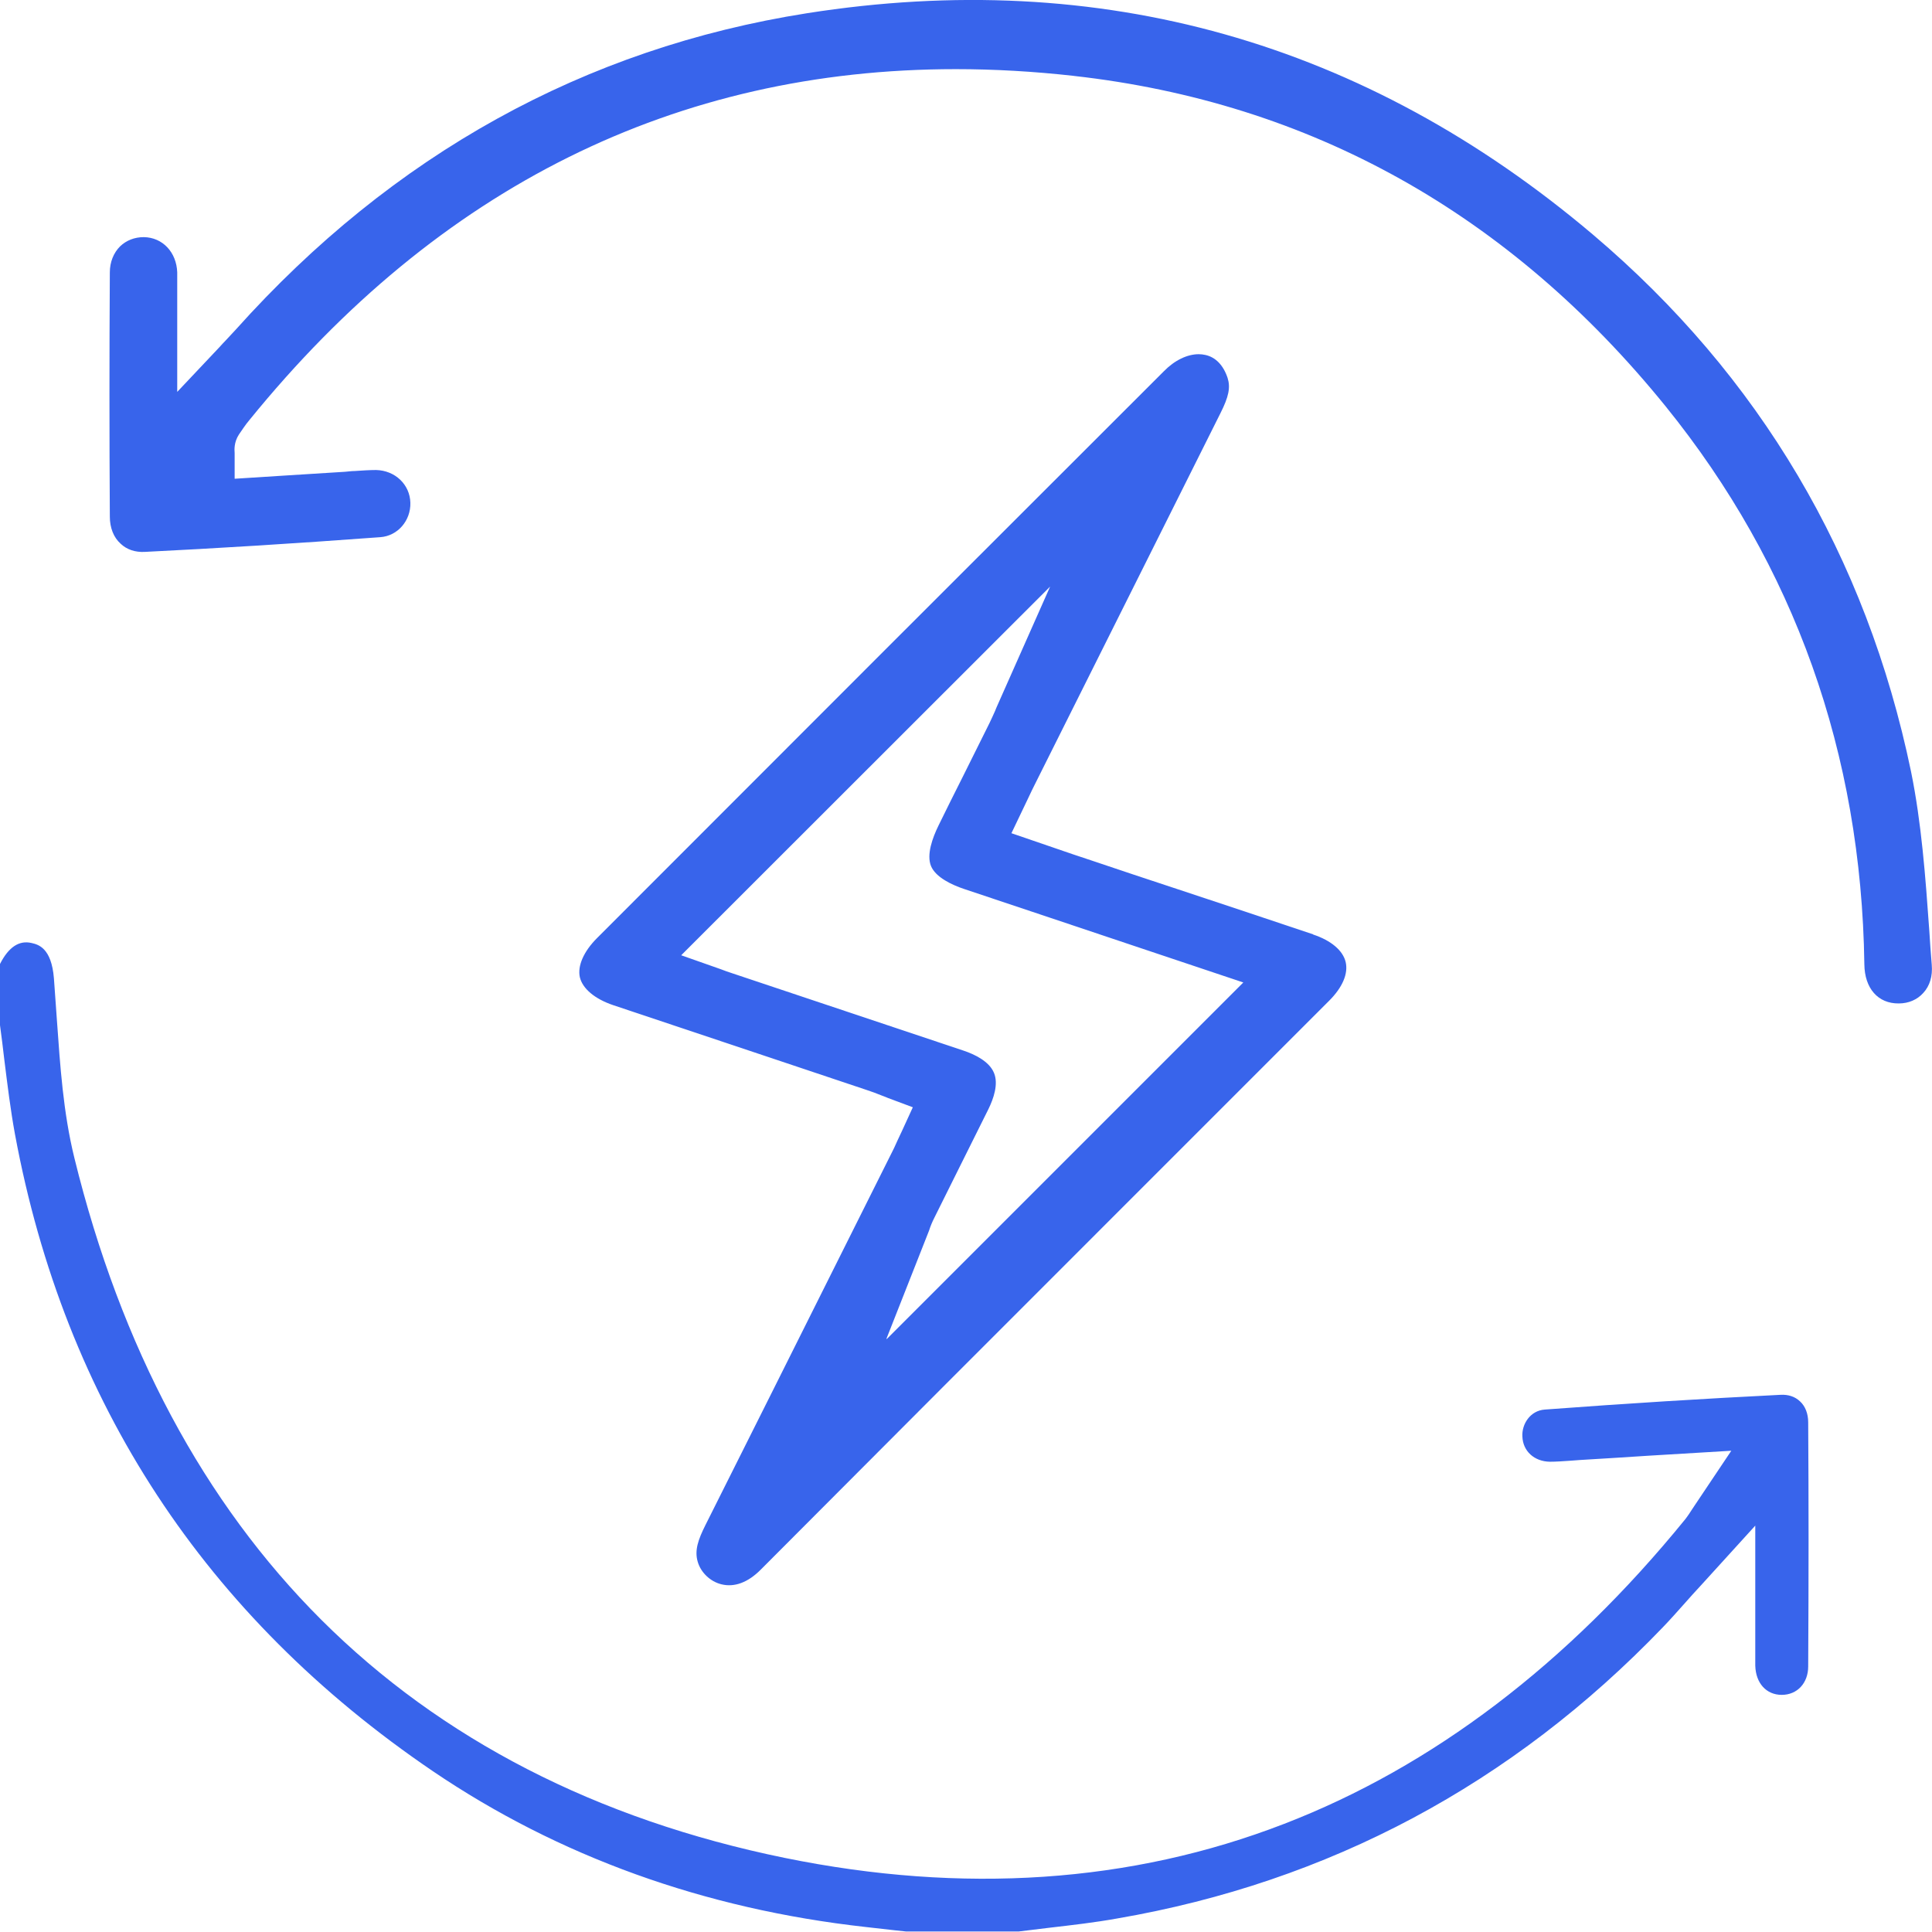
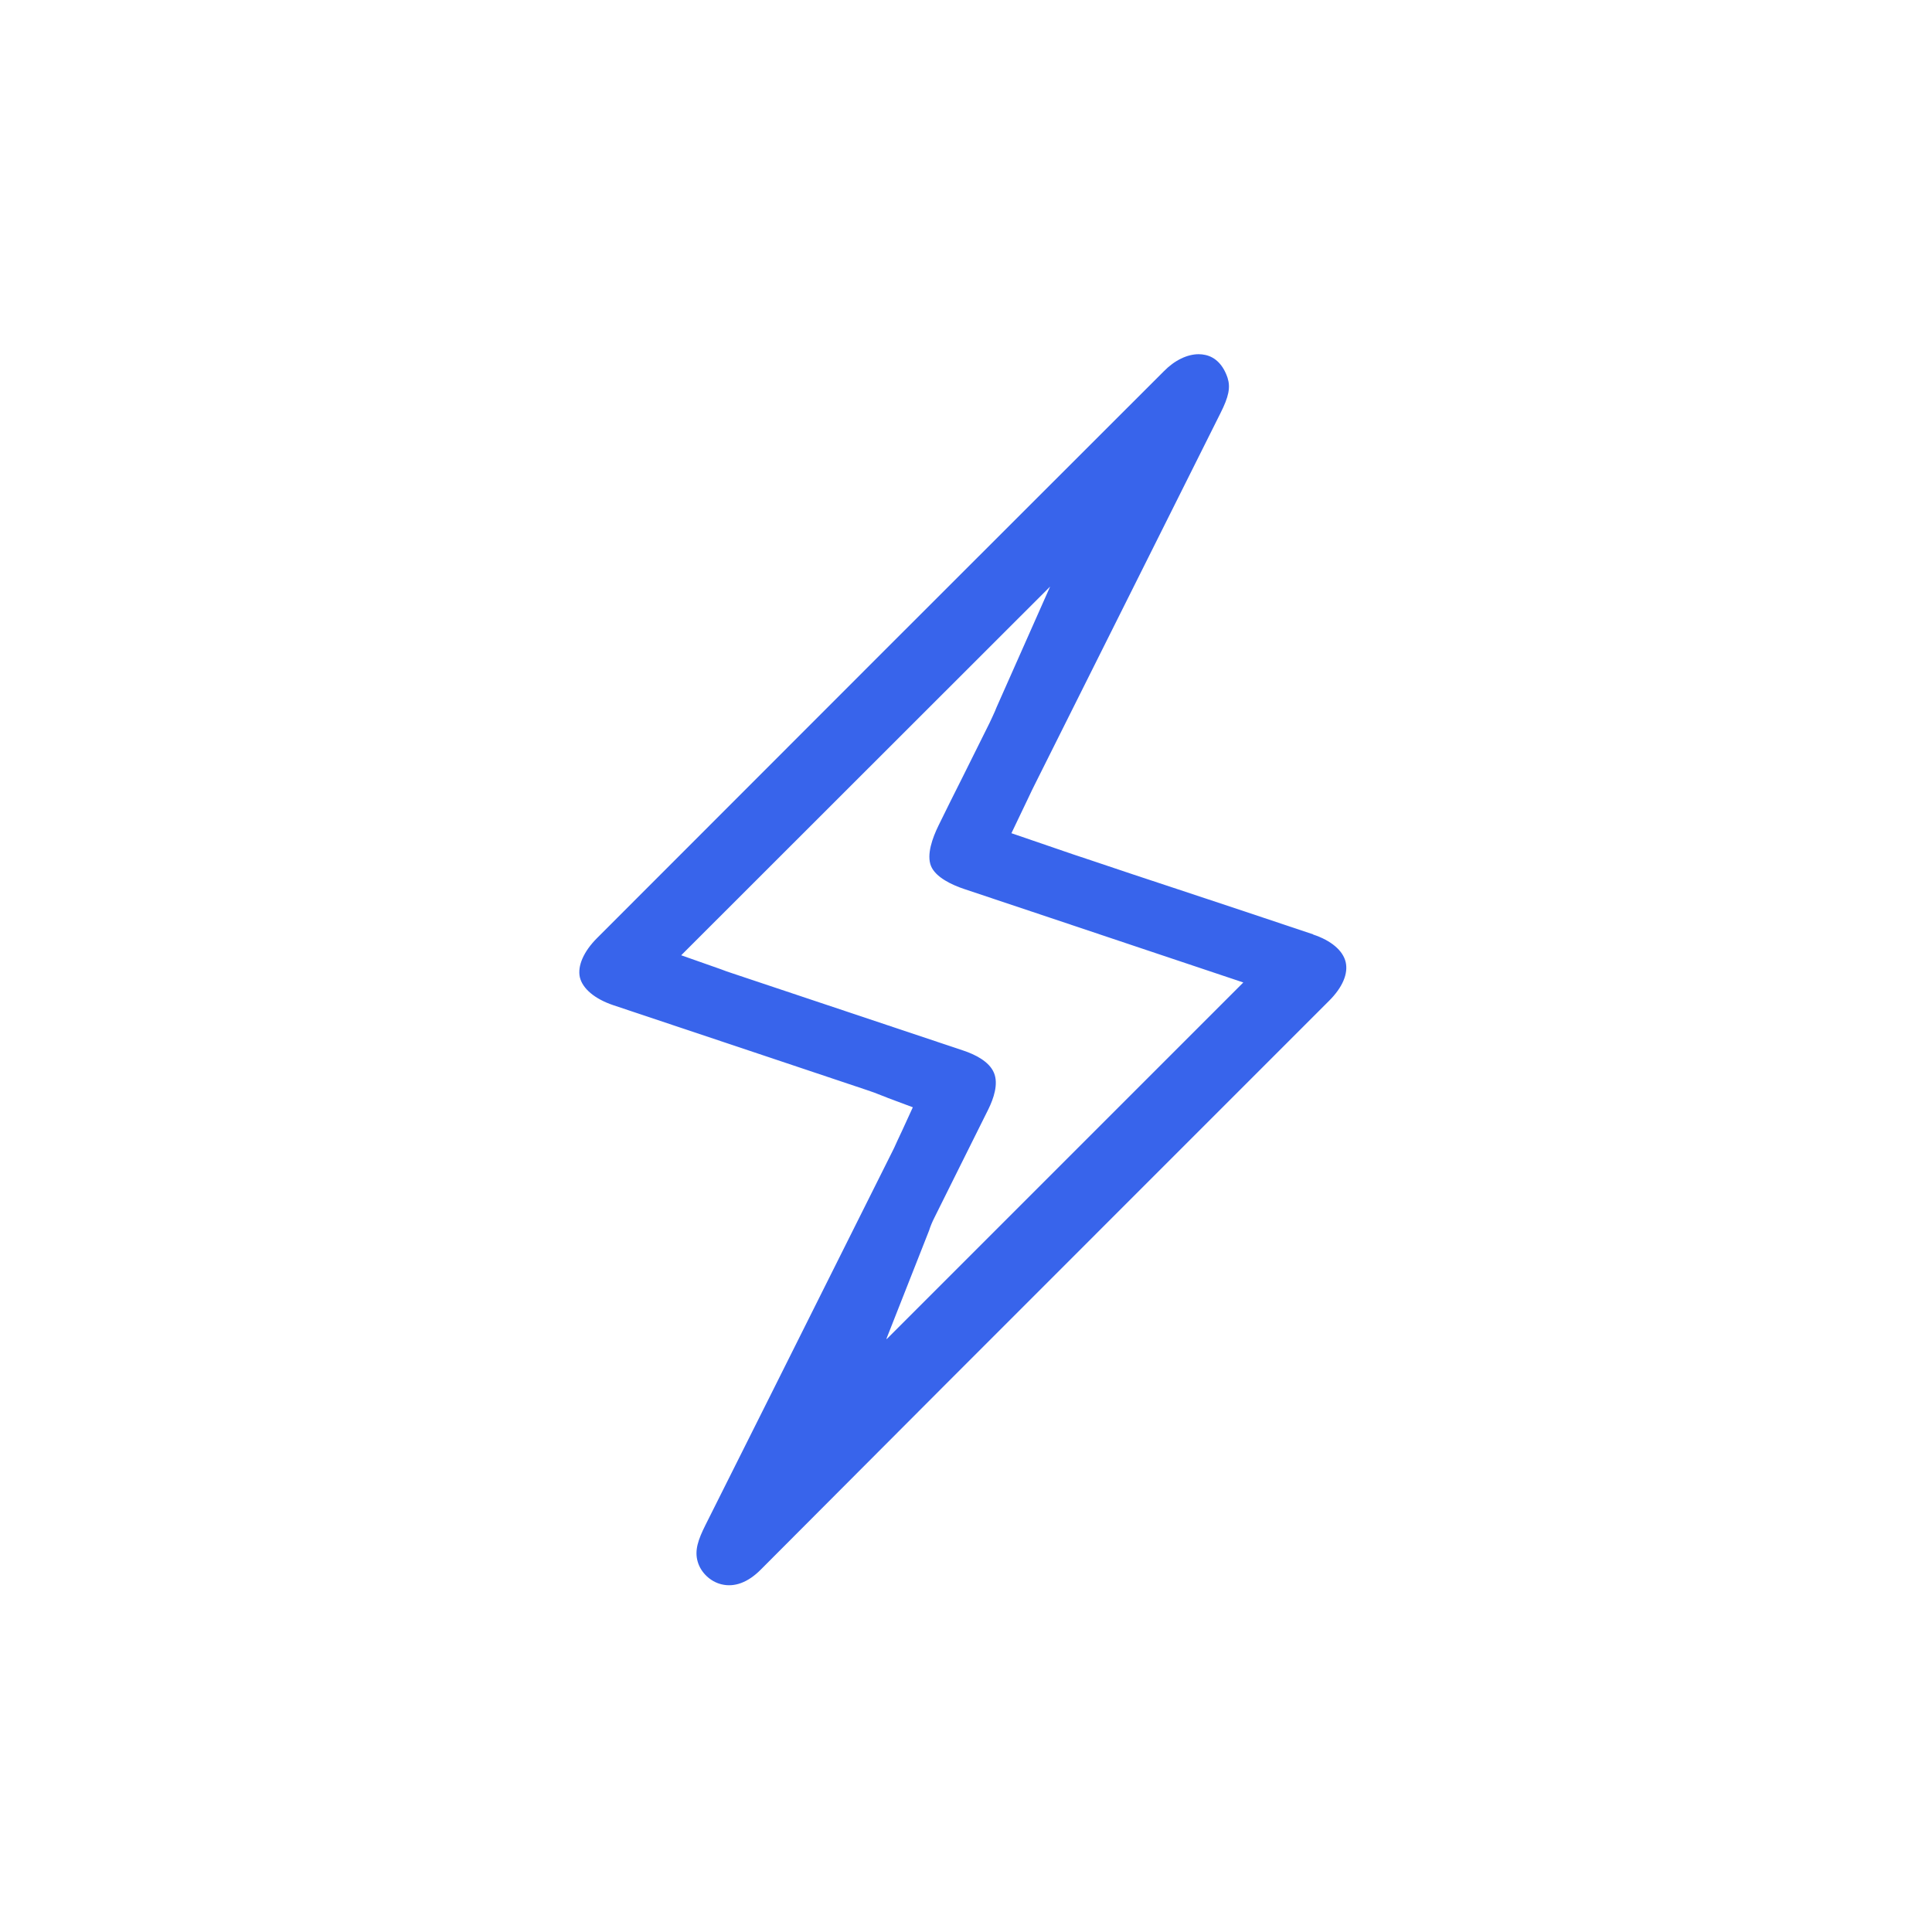
<svg xmlns="http://www.w3.org/2000/svg" id="Layer_2" data-name="Layer 2" viewBox="0 0 77.4 77.4">
  <defs>
    <style>
      .cls-1 {
        fill: #3864eb;
      }
    </style>
  </defs>
  <g id="Layer_1-2" data-name="Layer 1">
    <g>
-       <path class="cls-1" d="M70.32,65.27c0,.54,0,1,0,1.46,.02,.7,.44,1.17,1.06,1.17h0c.62,0,1.06-.47,1.06-1.14,.02-3.53,.02-6.73,0-9.78,0-.35-.12-.65-.33-.84-.2-.19-.47-.28-.79-.26-3,.15-6.09,.34-9.43,.59-.59,.04-.93,.59-.9,1.08,.02,.59,.48,1,1.1,1.01,.25,0,.53-.02,.82-.04,.13-.01,.27-.02,.4-.03,.89-.05,1.77-.11,2.72-.17l3.33-.2-1.42,2.12c-.05,.08-.1,.15-.14,.21-.09,.14-.18,.28-.29,.42-4.72,5.8-10.13,9.91-16.07,12.2-6.13,2.37-12.86,2.82-20.01,1.36-7.52-1.54-13.76-4.75-18.56-9.54-4.7-4.69-8.03-10.92-9.89-18.5-.45-1.83-.57-3.7-.7-5.52-.04-.55-.08-1.13-.12-1.68-.1-1.22-.63-1.35-.89-1.41-.5-.12-.92,.16-1.26,.82,0,0,0,.01-.01,.02v2.45c.06,.45,.12,.91,.17,1.36,.13,1.04,.25,2.03,.43,3.01,1.99,10.74,7.62,19.32,16.73,25.51,5.04,3.42,10.88,5.53,17.35,6.25,.38,.04,.77,.09,1.15,.13l.47,.05h4.51c.41-.05,.82-.1,1.23-.15,.94-.11,1.82-.21,2.71-.37,8.49-1.46,15.84-5.39,21.86-11.66,.3-.31,.59-.64,.93-1.02,.18-.2,.36-.41,.57-.63l2.21-2.43v3.28c0,.3,0,.58,0,.85Z" />
      <path class="cls-1" d="M52.6,37.43c-1.82-.61-3.64-1.22-5.46-1.82-1.15-.38-2.3-.76-3.45-1.15-.46-.15-.93-.31-1.42-.48l-1.75-.6,.66-1.38c.11-.24,.21-.44,.31-.64l7.4-14.8c.34-.67,.41-1.04,.29-1.42-.17-.51-.48-.83-.89-.92-.09-.02-.18-.03-.27-.03-.45,0-.96,.24-1.39,.68-7.31,7.3-14.95,14.94-22.71,22.71-.54,.54-.79,1.12-.69,1.57,.11,.46,.6,.87,1.34,1.12,1.99,.67,3.99,1.33,5.98,2,1.39,.47,2.79,.93,4.18,1.4,.19,.06,.37,.13,.57,.21,.09,.03,.18,.07,.28,.11l.99,.37-.44,.96c-.06,.12-.11,.24-.16,.34-.1,.23-.2,.44-.31,.65-1.58,3.17-3.17,6.33-4.75,9.5l-2.65,5.29c-.29,.58-.44,1.01-.31,1.46,.12,.43,.5,.8,.95,.91,.52,.13,1.07-.07,1.59-.6,4.75-4.77,9.59-9.61,14.27-14.29,2.83-2.83,5.66-5.66,8.49-8.49,.53-.53,.77-1.08,.66-1.55-.11-.46-.58-.86-1.3-1.1Zm-17.09,16.21l1.71-4.34c.06-.19,.13-.35,.2-.49,.31-.62,.61-1.23,.92-1.85,.42-.84,.84-1.68,1.26-2.53,.2-.41,.41-1,.22-1.45-.19-.46-.77-.74-1.22-.89-2.02-.68-4.05-1.35-6.07-2.03l-3.2-1.07c-.16-.05-.32-.11-.45-.16l-1.59-.56,14.78-14.77-2.13,4.8c-.02,.05-.05,.11-.07,.17-.07,.15-.14,.32-.23,.5-.36,.72-.71,1.43-1.07,2.15-.33,.65-.65,1.3-.97,1.95-.24,.49-.49,1.17-.3,1.63,.19,.45,.83,.75,1.34,.92,2.27,.76,4.55,1.52,6.78,2.27l4.39,1.47-14.28,14.28Z" />
-       <path class="cls-1" d="M43.01,3.04c9.48,1.06,17.46,5.51,23.72,13.24,5.16,6.38,7.84,13.9,7.96,22.35,.01,.97,.55,1.58,1.38,1.57,.39,0,.74-.15,.98-.42,.26-.28,.38-.67,.34-1.13-.04-.46-.07-.93-.1-1.39-.15-2.11-.31-4.29-.73-6.35-1.79-8.62-6.07-15.85-12.73-21.5C54.69,1.67,44.09-1.32,32.33,.53,23.43,1.93,15.73,6.19,9.45,13.2c-.12,.13-.24,.26-.4,.43-.08,.08-.17,.18-.27,.29l-1.68,1.78v-2.45c0-.31,0-.59,0-.86,0-.55,0-1.02,0-1.48-.03-.81-.59-1.4-1.34-1.41-.37,0-.7,.13-.95,.37-.26,.26-.41,.63-.41,1.04-.02,3.28-.02,6.57,0,9.79,0,.44,.15,.83,.43,1.08,.25,.24,.59,.35,.97,.33,2.84-.14,5.93-.33,9.44-.59,.69-.05,1.22-.66,1.2-1.38-.02-.73-.61-1.29-1.37-1.31-.27,0-.56,.02-.86,.04-.13,0-.25,.02-.38,.03-.8,.05-1.59,.1-2.39,.15l-2.04,.13v-1.03c-.01-.13-.03-.43,.17-.74,.12-.17,.25-.38,.42-.58C17.57,7.49,27.08,2.77,38.29,2.77c1.54,0,3.12,.09,4.73,.27Z" />
    </g>
  </g>
</svg>